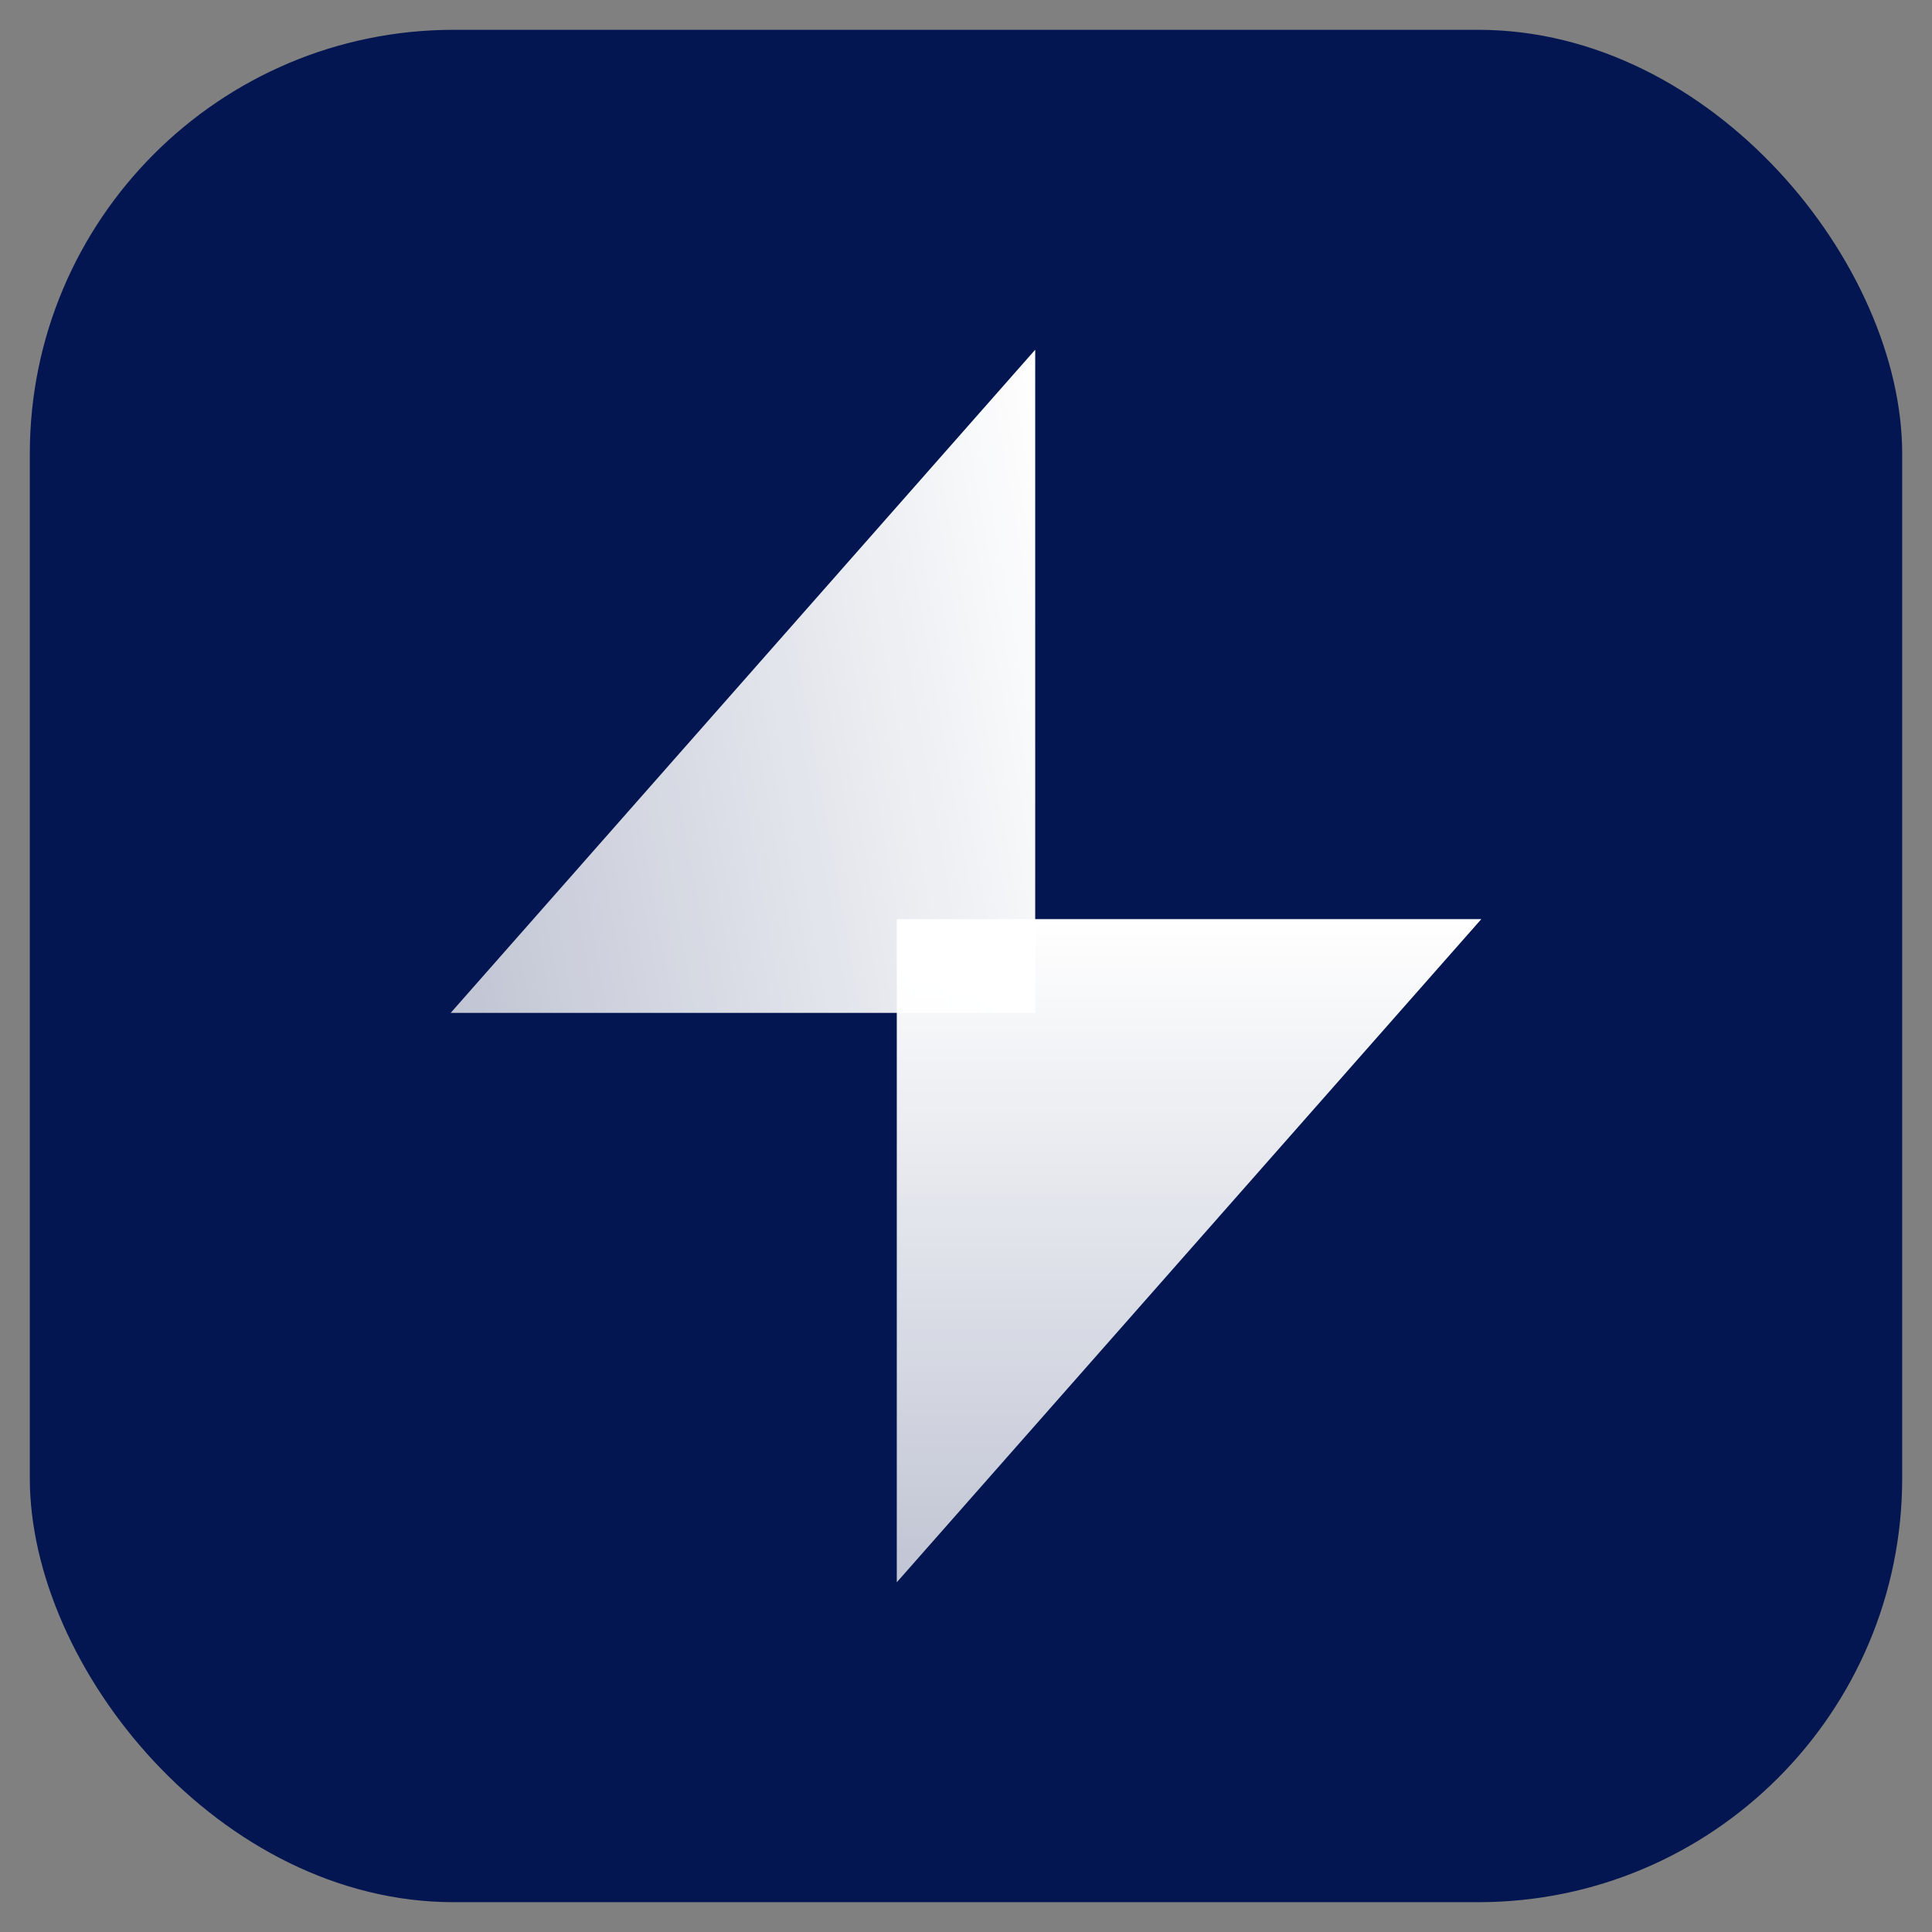
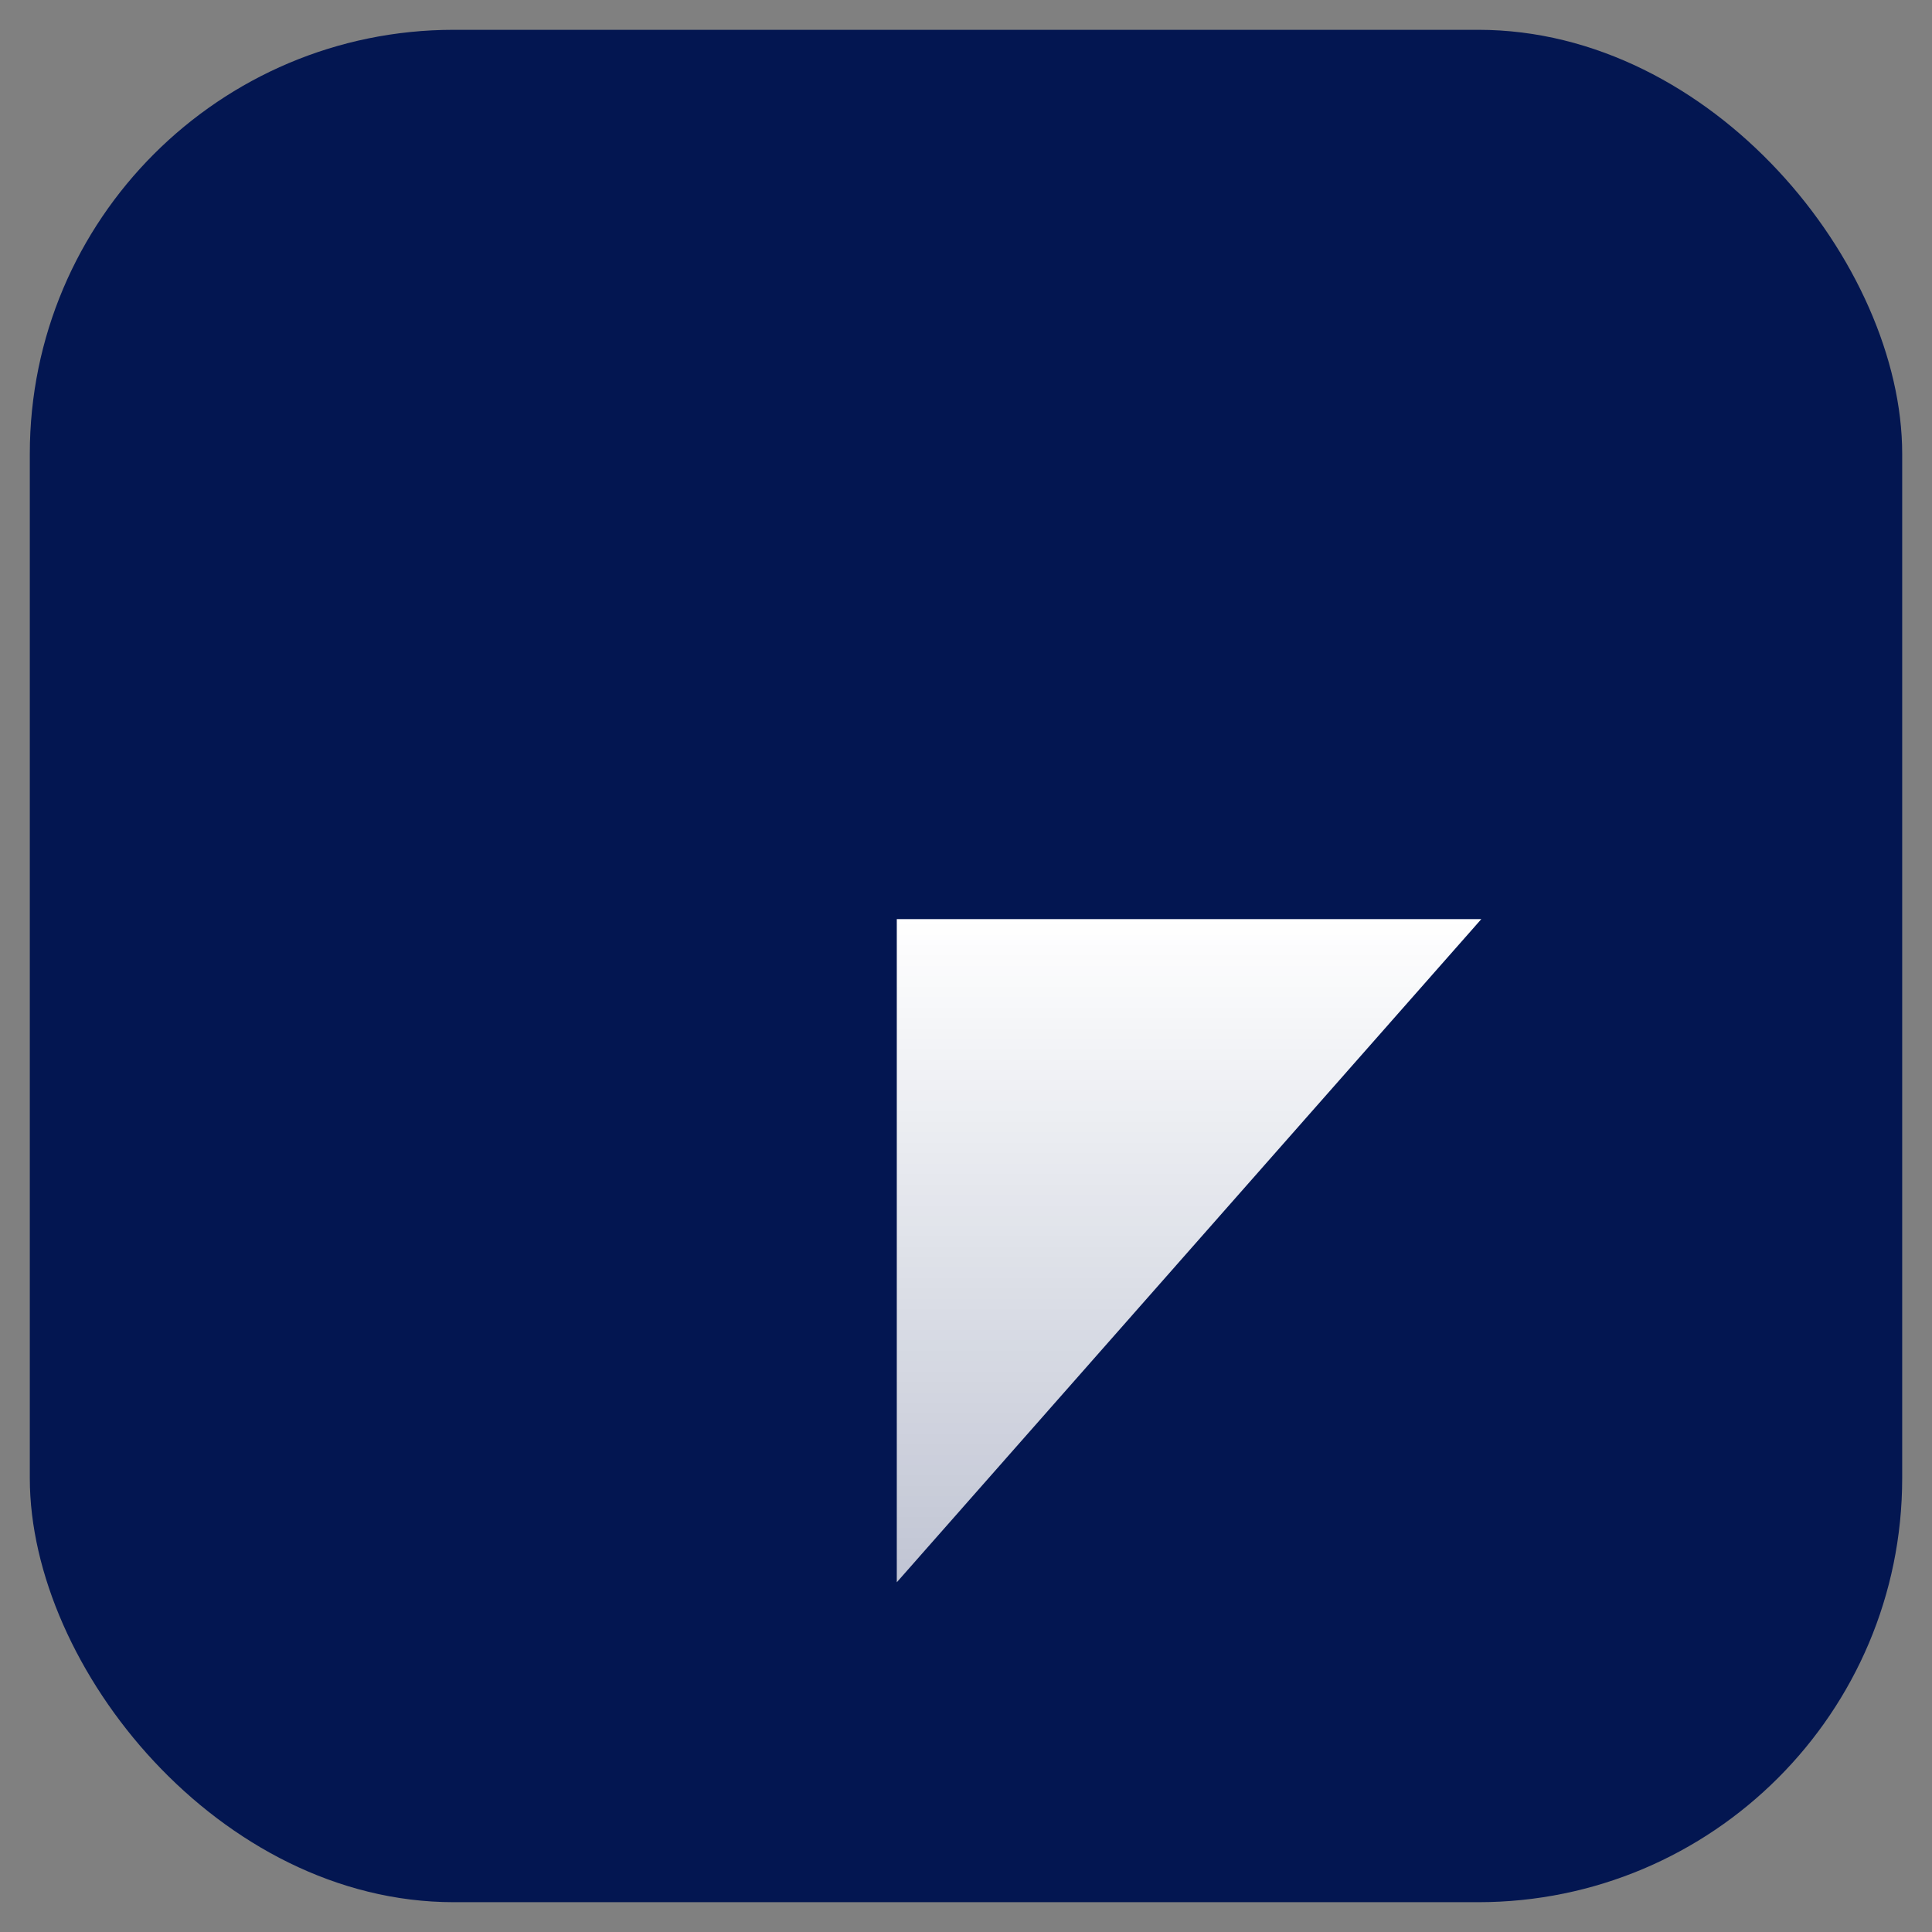
<svg xmlns="http://www.w3.org/2000/svg" xmlns:xlink="http://www.w3.org/1999/xlink" id="Layer_1" data-name="Layer 1" viewBox="0 0 256 256">
  <rect x="0" y="0" width="256" height="256" fill="#808080" stroke="none" />
  <defs>
    <style>
      .cls-1 {
        fill: url(#linear-gradient);
      }

      .cls-2 {
        fill: #031651;
      }

      .cls-3 {
        fill: url(#linear-gradient-2);
      }
    </style>
    <linearGradient id="linear-gradient" x1="157.56" y1="209.66" x2="157.56" y2="121.79" gradientUnits="userSpaceOnUse">
      <stop offset="0" stop-color="#fff" stop-opacity=".75" />
      <stop offset="1" stop-color="#fff" />
    </linearGradient>
    <linearGradient id="linear-gradient-2" x1="7207.81" y1="-4621.33" x2="7117.67" y2="-4605.43" gradientTransform="translate(7262.35 -4516.48) rotate(-180)" xlink:href="#linear-gradient" />
  </defs>
  <rect class="cls-2" x="3.95" y="3.95" width="248.1" height="248.1" rx="56.18" ry="56.18" />
  <g>
    <polygon class="cls-1" points="196.28 121.79 118.83 121.79 118.83 209.66 196.28 121.79" />
-     <polygon class="cls-3" points="59.72 134.21 137.17 134.21 137.17 46.34 59.72 134.21" />
  </g>
</svg>